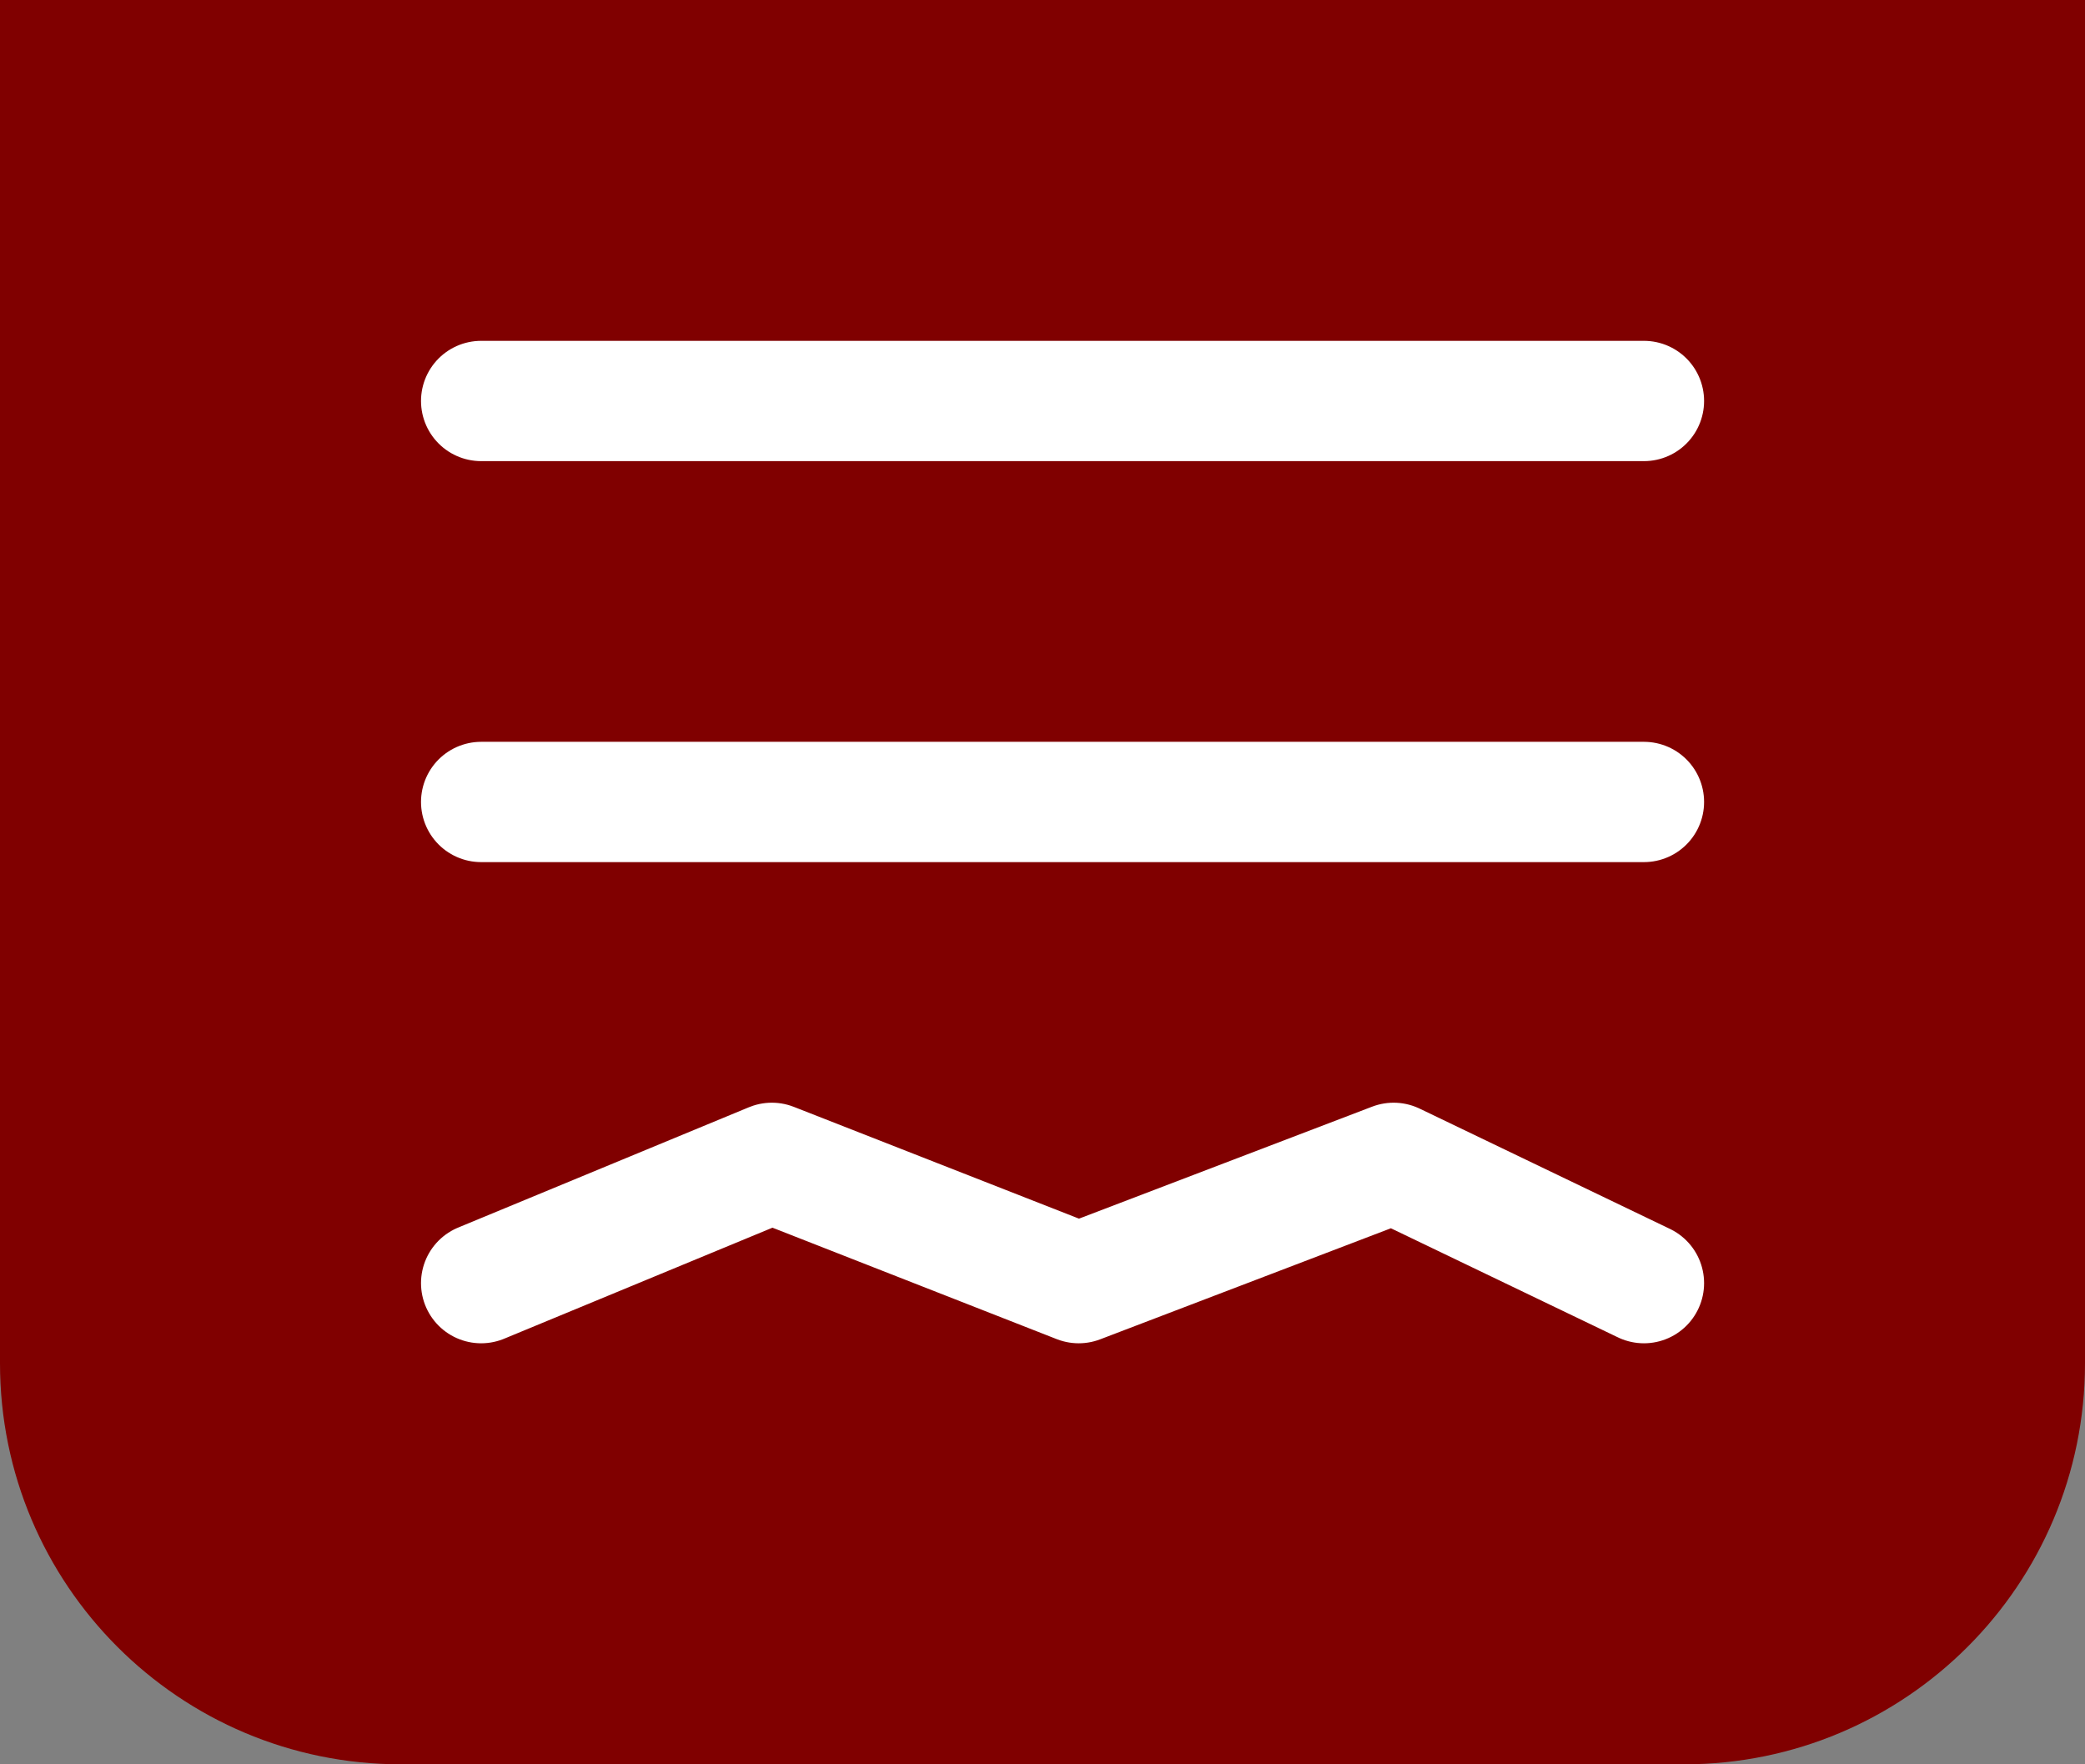
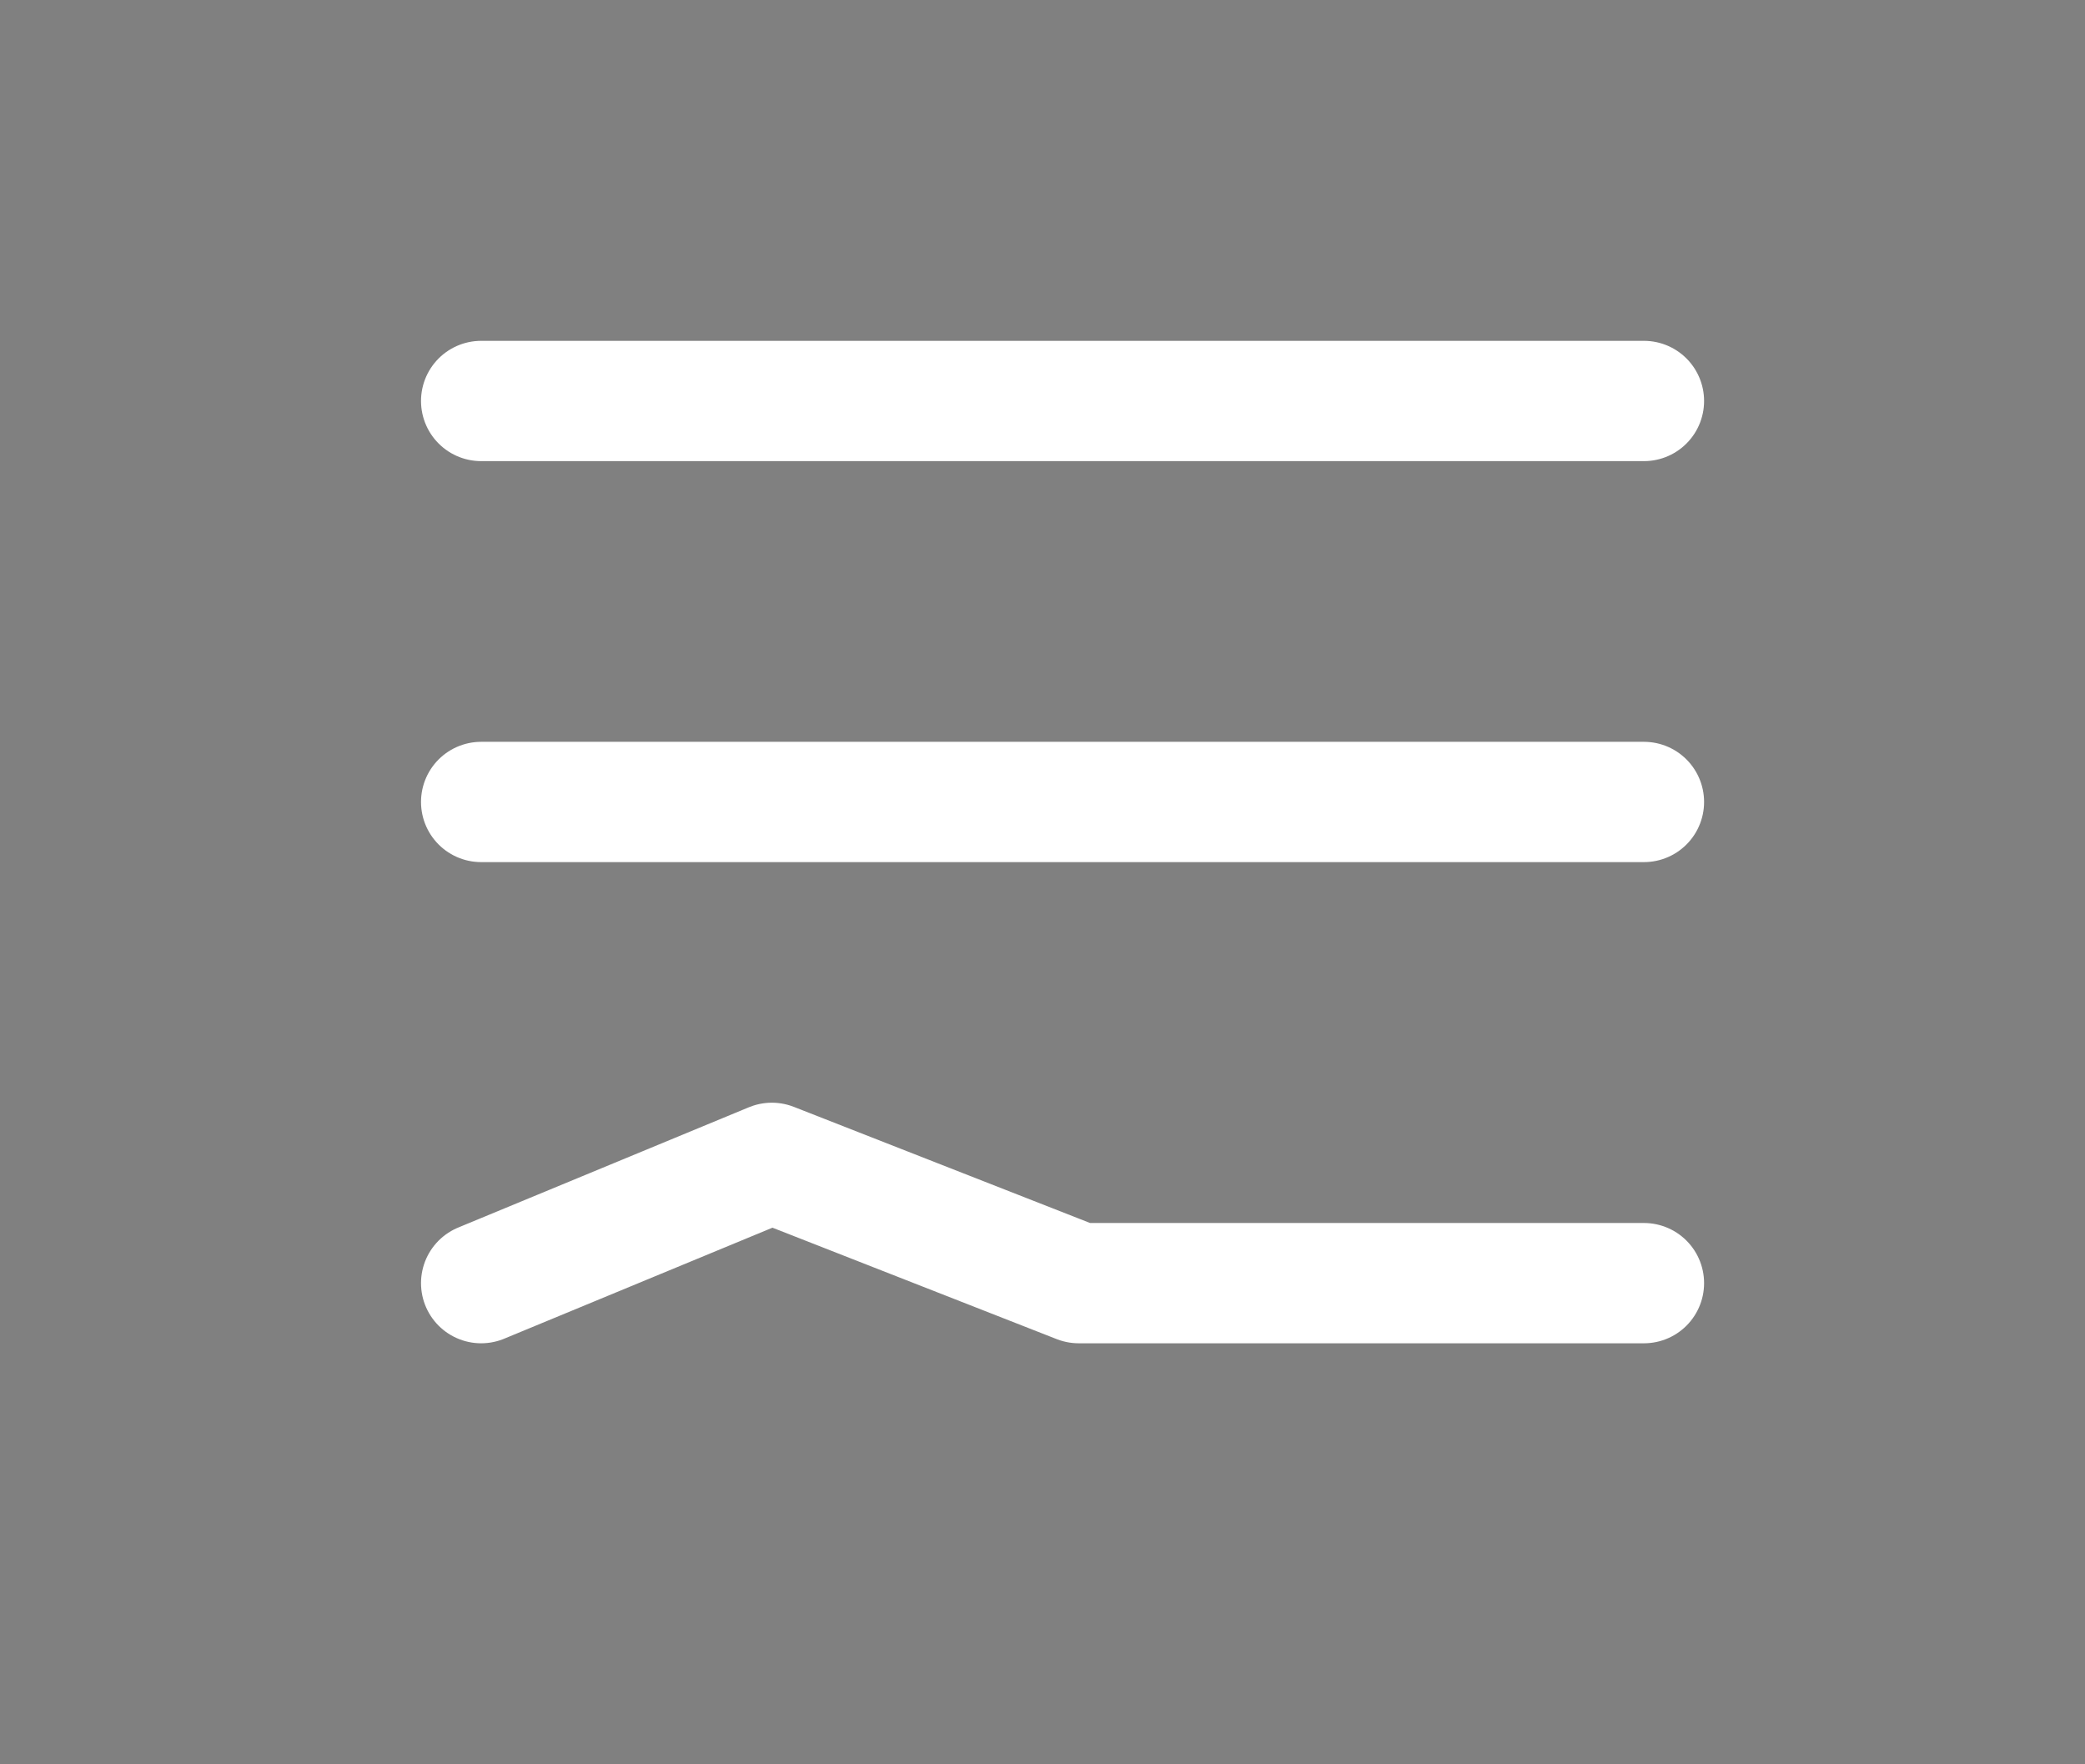
<svg xmlns="http://www.w3.org/2000/svg" width="52" height="44" viewBox="0 0 52 44" fill="none">
  <rect x="0" y="0" width="52" height="44" fill="#808080" stroke="none" />
-   <path d="M0 0H52V34C52 39.523 47.523 44 42 44H10C4.477 44 0 39.523 0 34V0Z" fill="#800000" />
  <path d="M12 10H41" stroke="white" stroke-width="3" stroke-linecap="round" />
  <path d="M12 20H41" stroke="white" stroke-width="3" stroke-linecap="round" />
-   <path d="M12 32L19.25 29L26.903 32L34.757 29L41 32" stroke="white" stroke-width="3" stroke-linecap="round" stroke-linejoin="round" />
+   <path d="M12 32L19.25 29L26.903 32L41 32" stroke="white" stroke-width="3" stroke-linecap="round" stroke-linejoin="round" />
</svg>